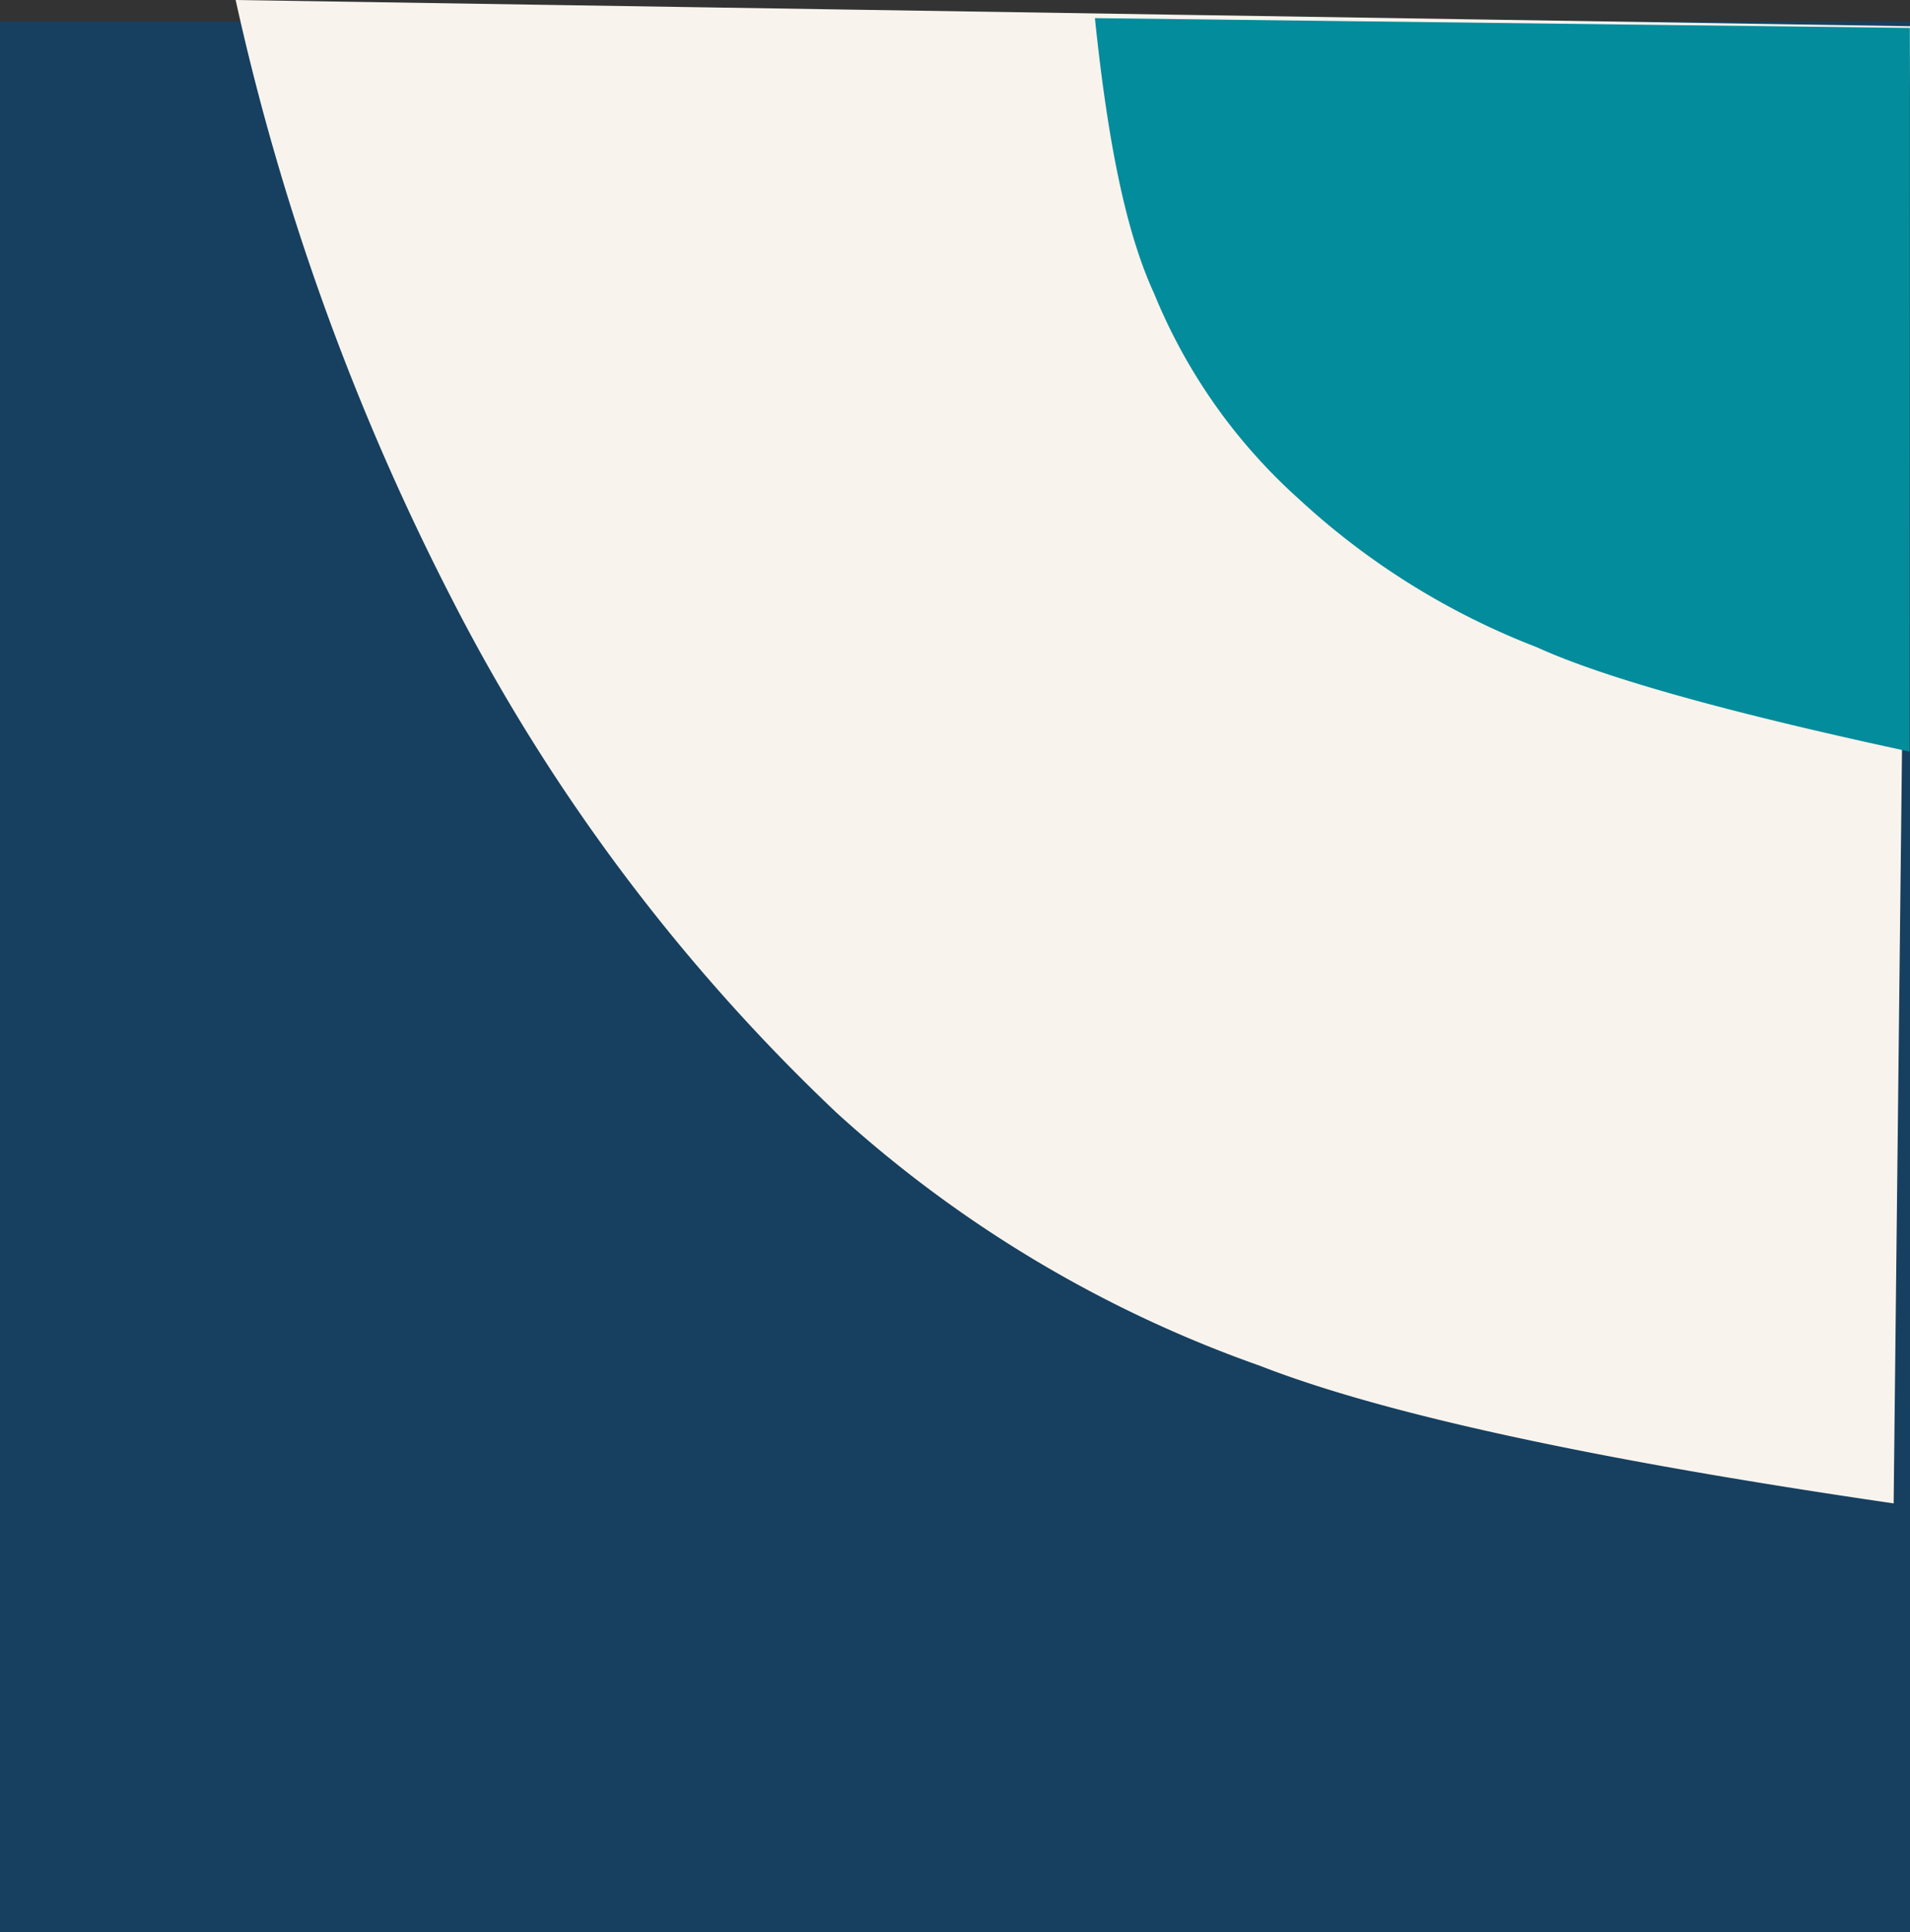
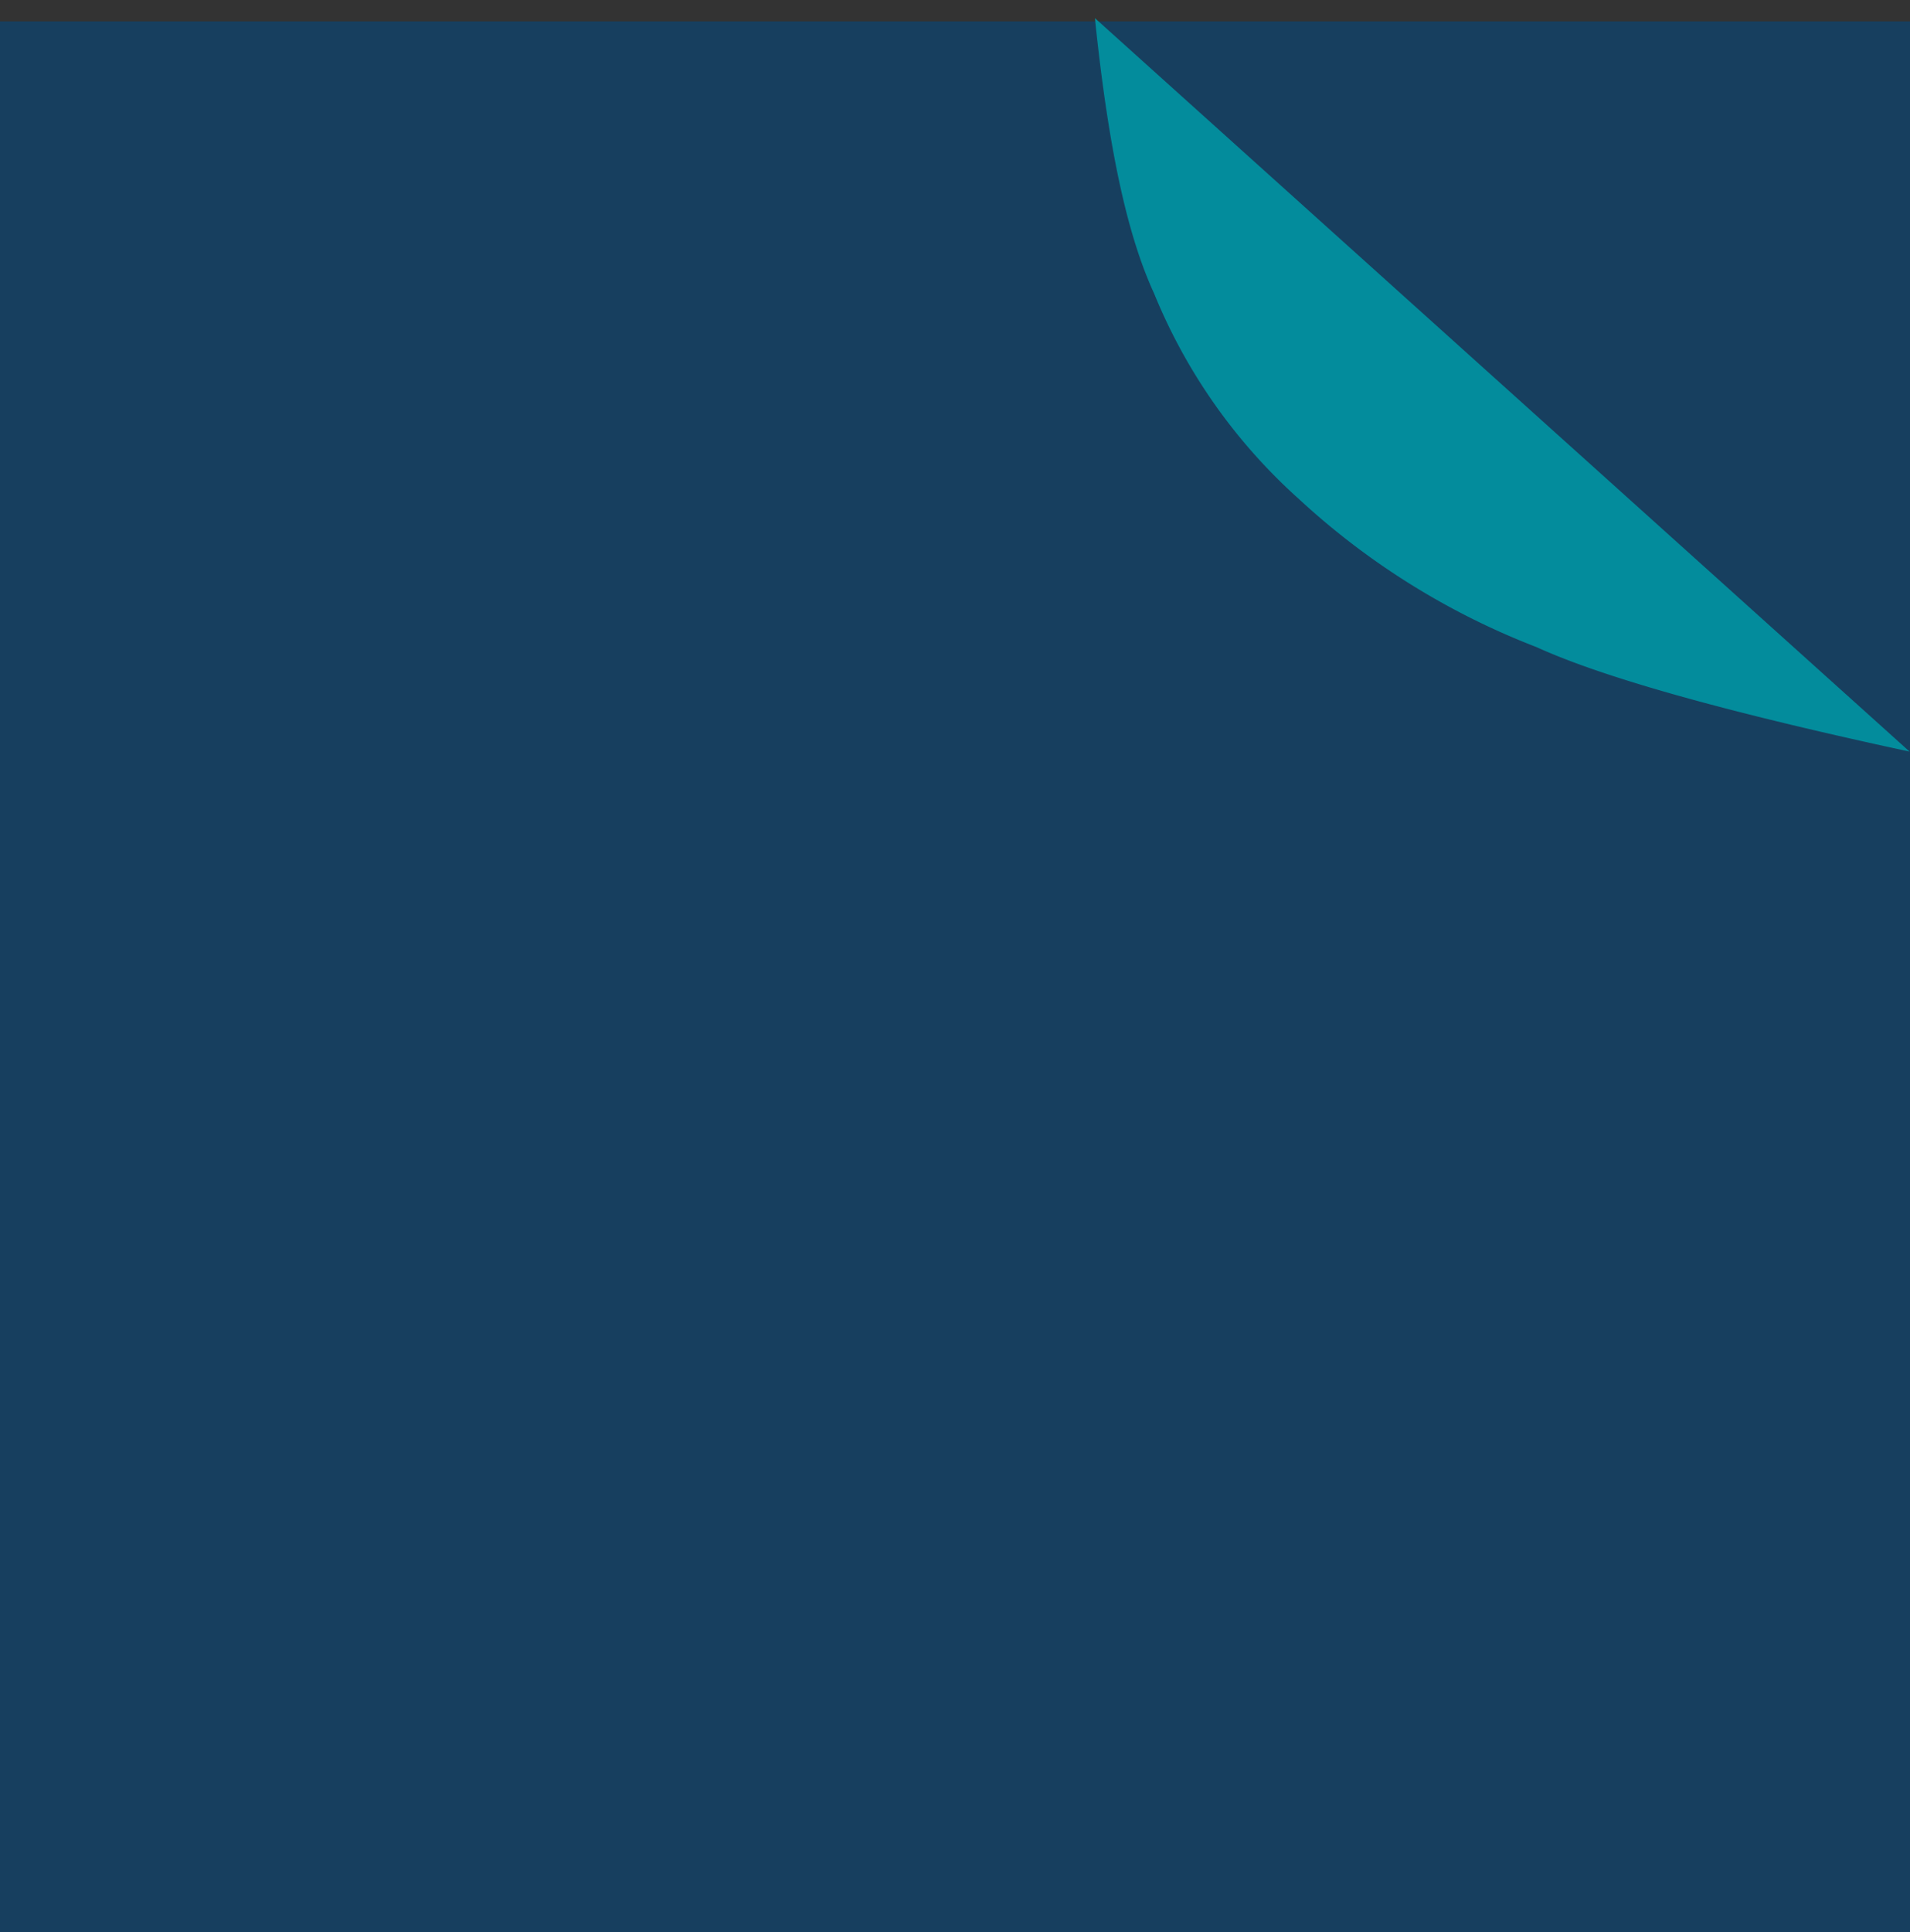
<svg xmlns="http://www.w3.org/2000/svg" width="64" height="64.716" viewBox="0 0 64 64.716">
  <rect x="0" y="0" width="64" height="64.716" fill="#333333" stroke="none" />
  <g id="Group_7" data-name="Group 7" transform="translate(-246 -1356.359)">
    <rect id="Rectangle_51" data-name="Rectangle 51" width="64" height="64" transform="translate(246 1357.075)" fill="#173f5f" />
-     <path id="Path_130" data-name="Path 130" d="M113.519,74.962a82.84,82.84,0,0,0,7.246,20.066,63.514,63.514,0,0,0,12.881,17.2,41.617,41.617,0,0,0,14.2,8.486c4.189,1.633,11.291,3.157,21.229,4.608l.549-49.482Z" transform="translate(140.377 1281.397)" fill="#f8f4ed" />
-     <path id="Path_131" data-name="Path 131" d="M232.1,77.46c.483,4.666,1.145,7.4,1.986,9.23a18.738,18.738,0,0,0,4.833,6.864,24.933,24.933,0,0,0,7.98,4.976q3.353,1.531,12.5,3.5l.007-24.242Z" transform="translate(50.588 1279.506)" fill="#038c9c" />
+     <path id="Path_131" data-name="Path 131" d="M232.1,77.46c.483,4.666,1.145,7.4,1.986,9.23a18.738,18.738,0,0,0,4.833,6.864,24.933,24.933,0,0,0,7.98,4.976q3.353,1.531,12.5,3.5Z" transform="translate(50.588 1279.506)" fill="#038c9c" />
  </g>
</svg>